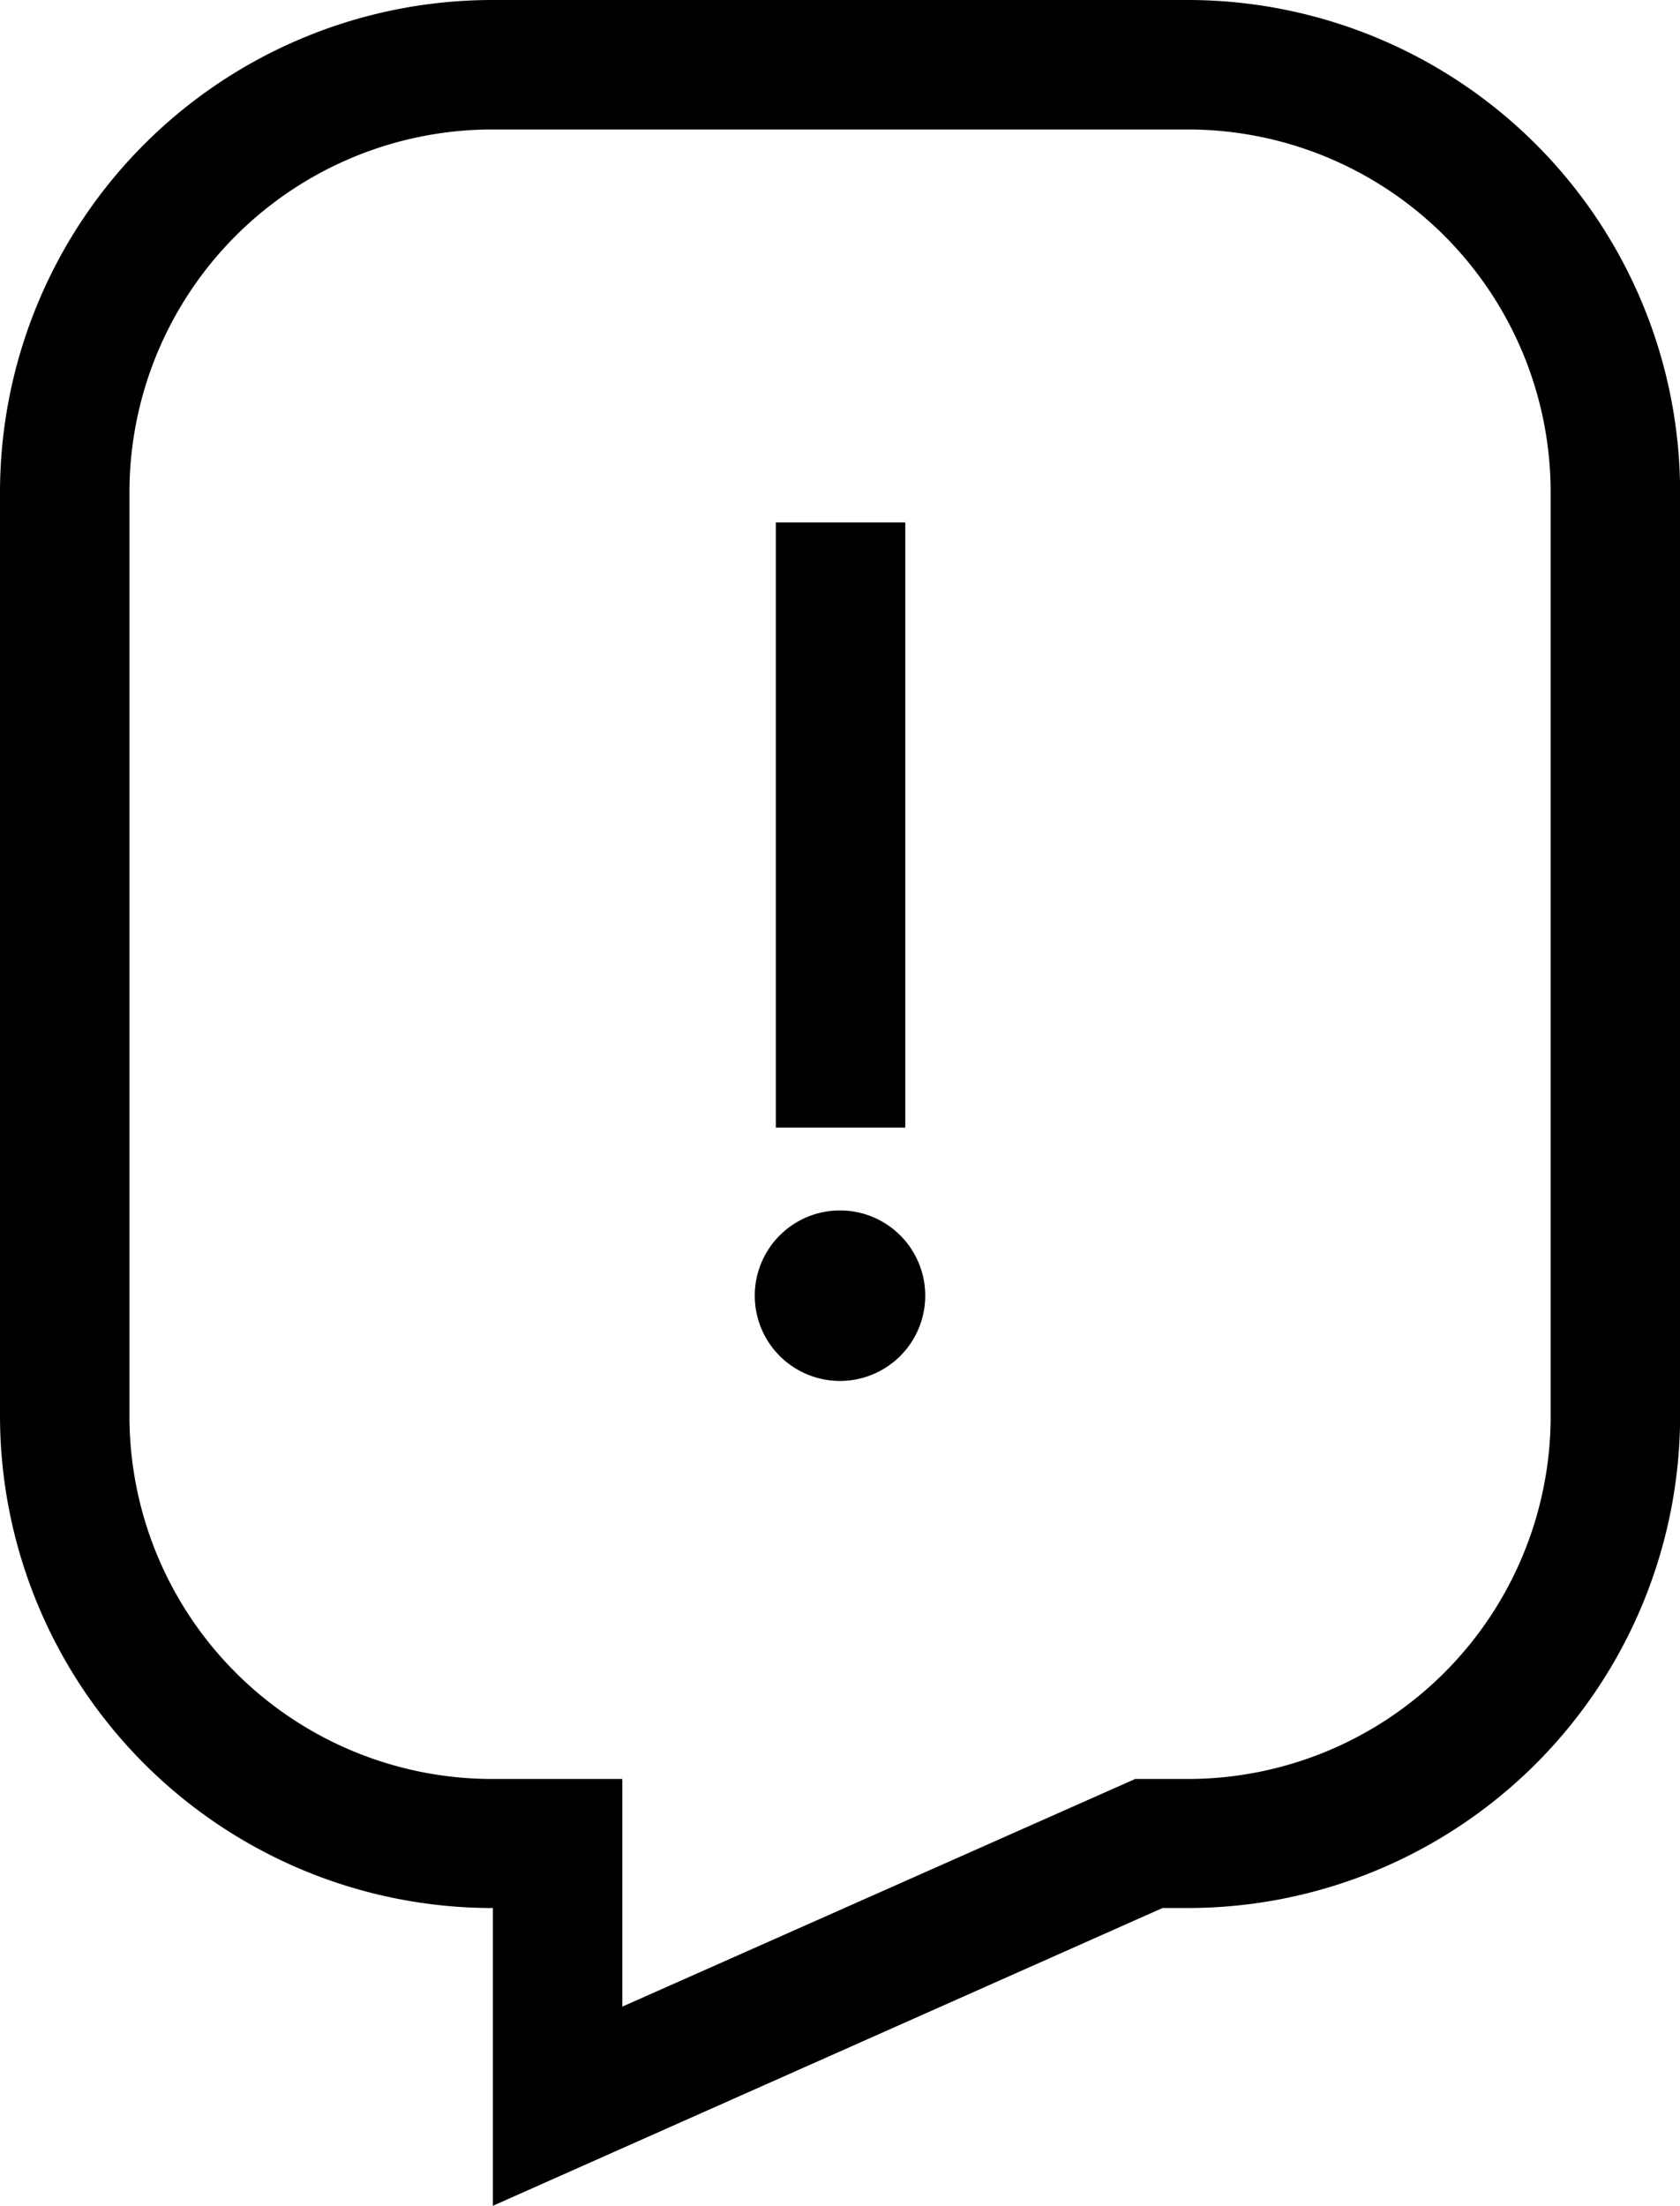
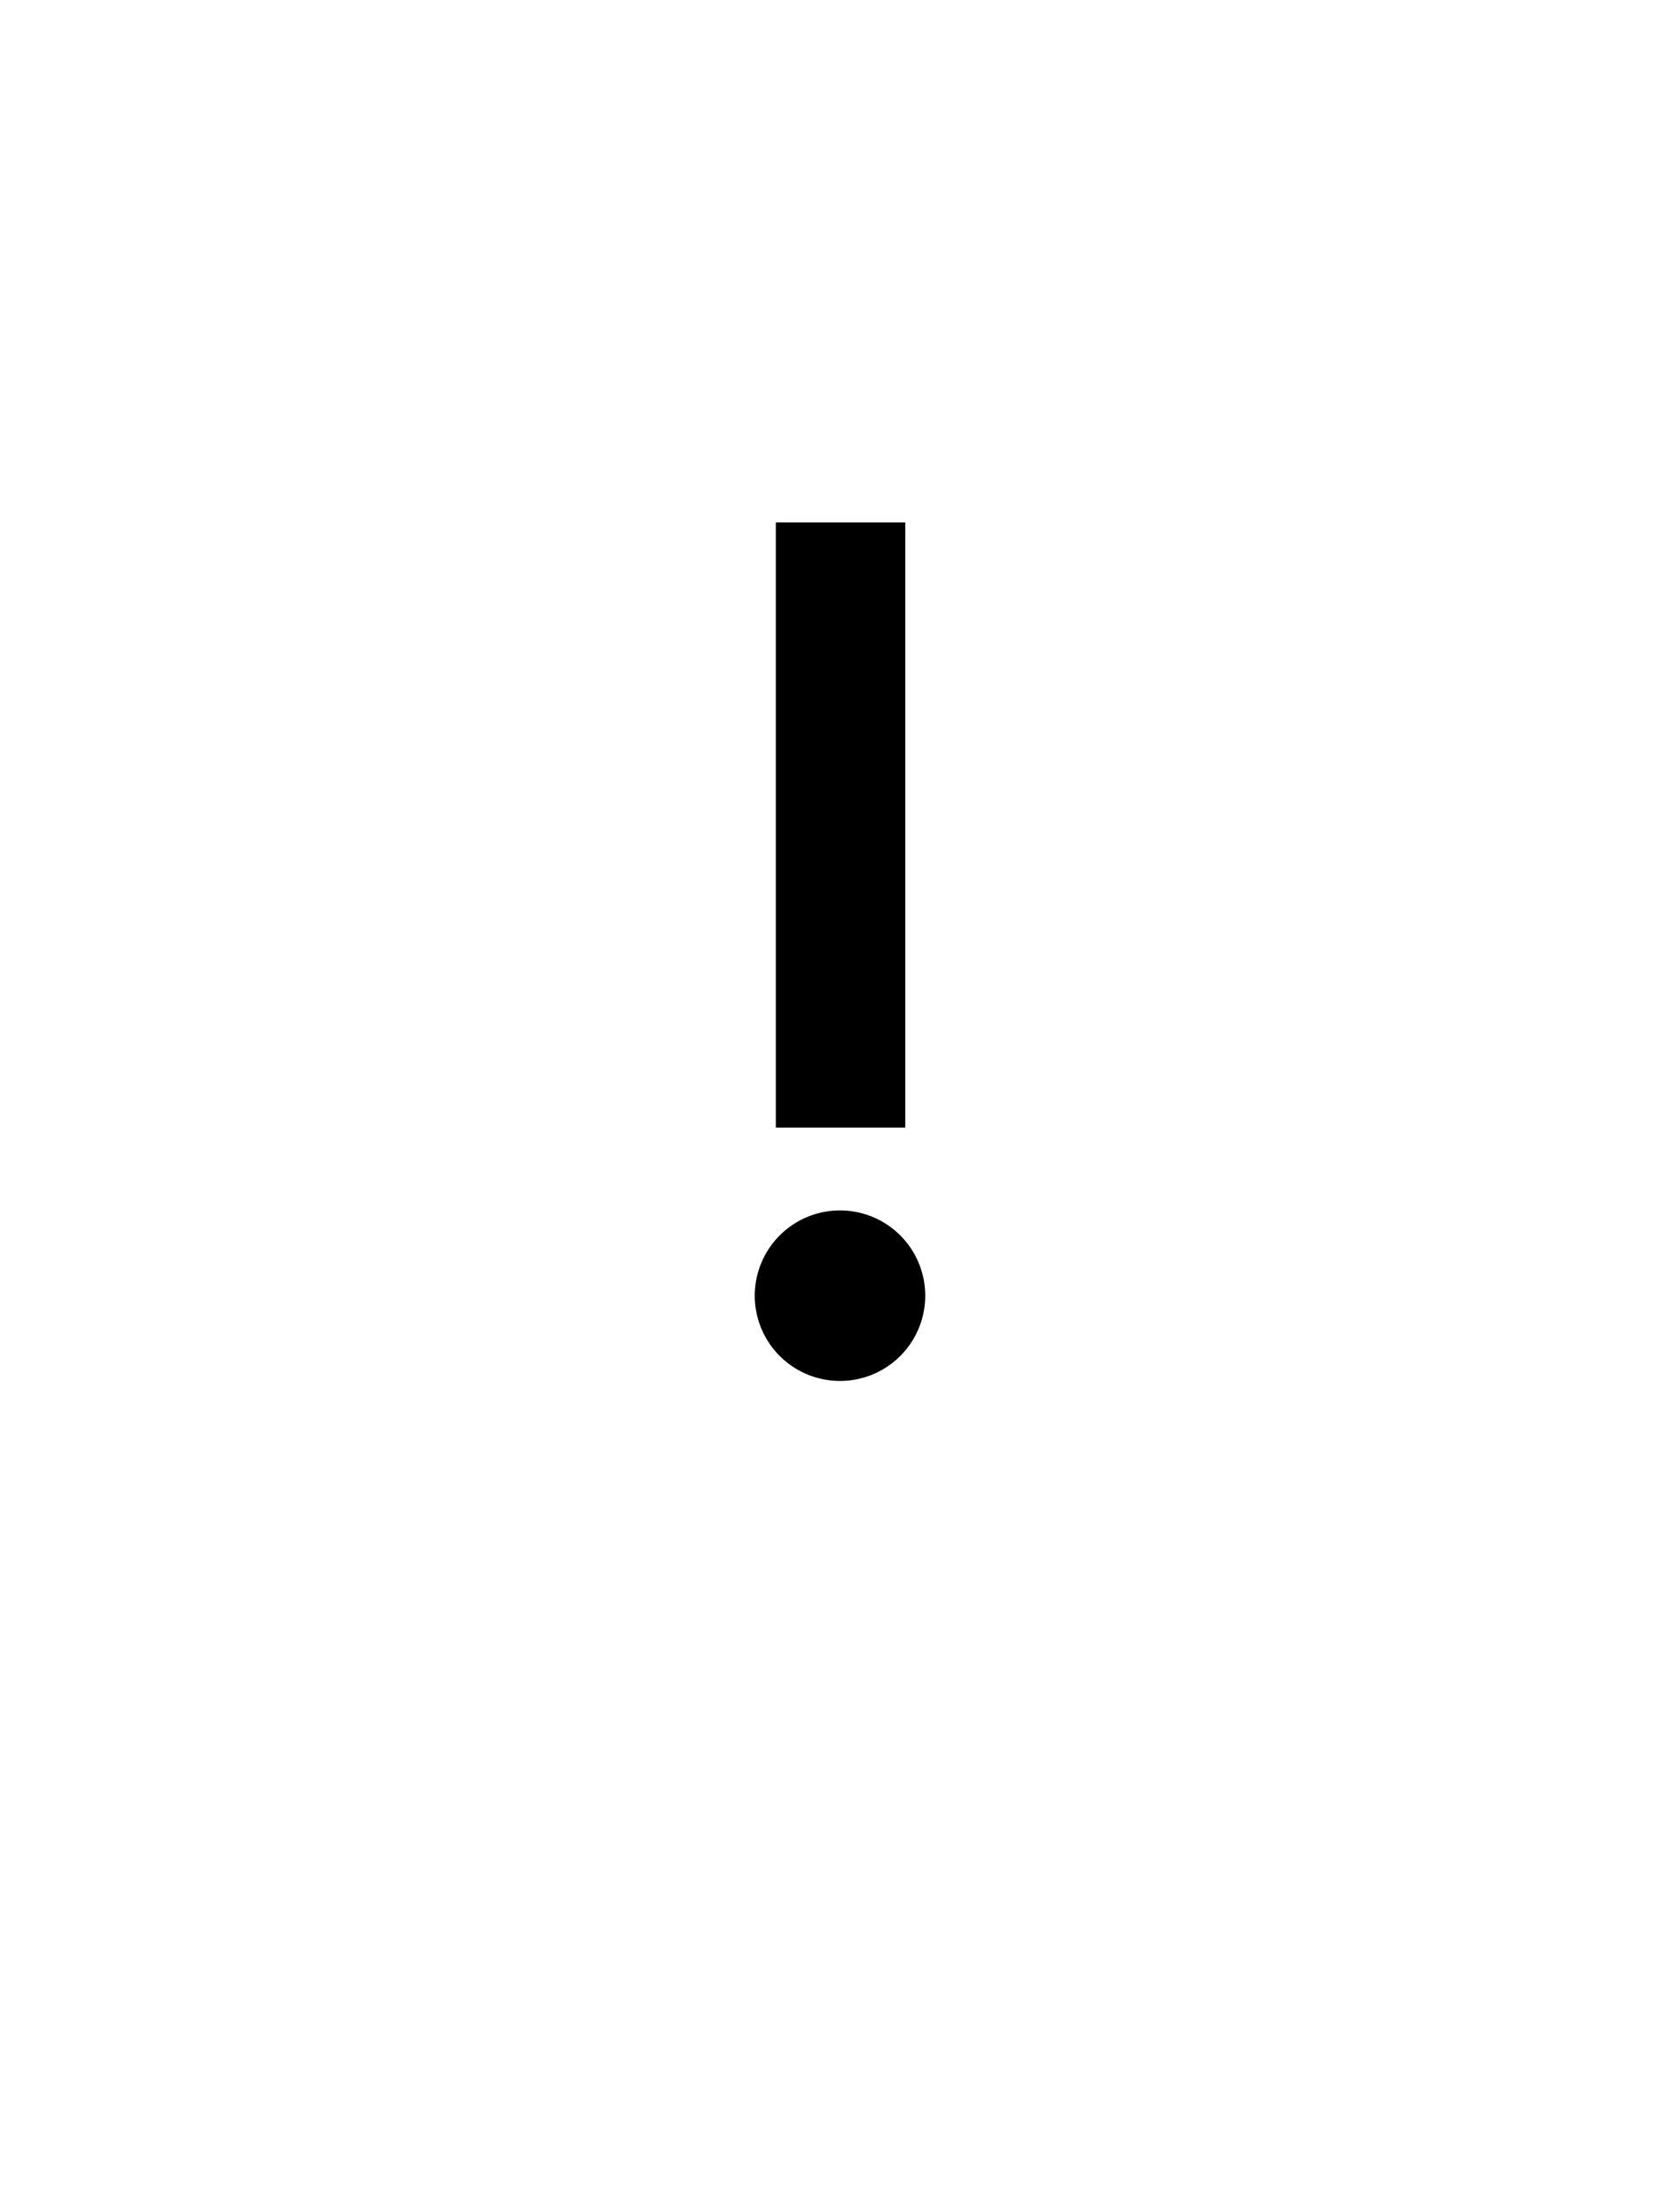
<svg xmlns="http://www.w3.org/2000/svg" width="15.236" height="20" viewBox="0 0 15.236 20">
  <g transform="translate(-60.863)">
-     <path d="M65.324,0h6.314A4.466,4.466,0,0,1,76.1,4.461v8.382A4.466,4.466,0,0,1,71.638,17.3h-.232L65.333,20V17.3h-.009a4.466,4.466,0,0,1-4.461-4.461V4.461A4.466,4.466,0,0,1,65.324,0ZM62.037,12.843a3.291,3.291,0,0,0,3.287,3.287h1.183v2.064l4.651-2.064h.481a3.291,3.291,0,0,0,3.287-3.287V4.461a3.291,3.291,0,0,0-3.287-3.287H65.324a3.291,3.291,0,0,0-3.287,3.287Z" transform="translate(0)" />
    <path d="M236.556,280.457a.773.773,0,1,0,.773.773A.773.773,0,0,0,236.556,280.457Z" transform="translate(-168.075 -269.482)" />
    <path d="M240.665,121.037h1.174v5.487h-1.174Z" transform="translate(-172.766 -116.3)" />
  </g>
</svg>